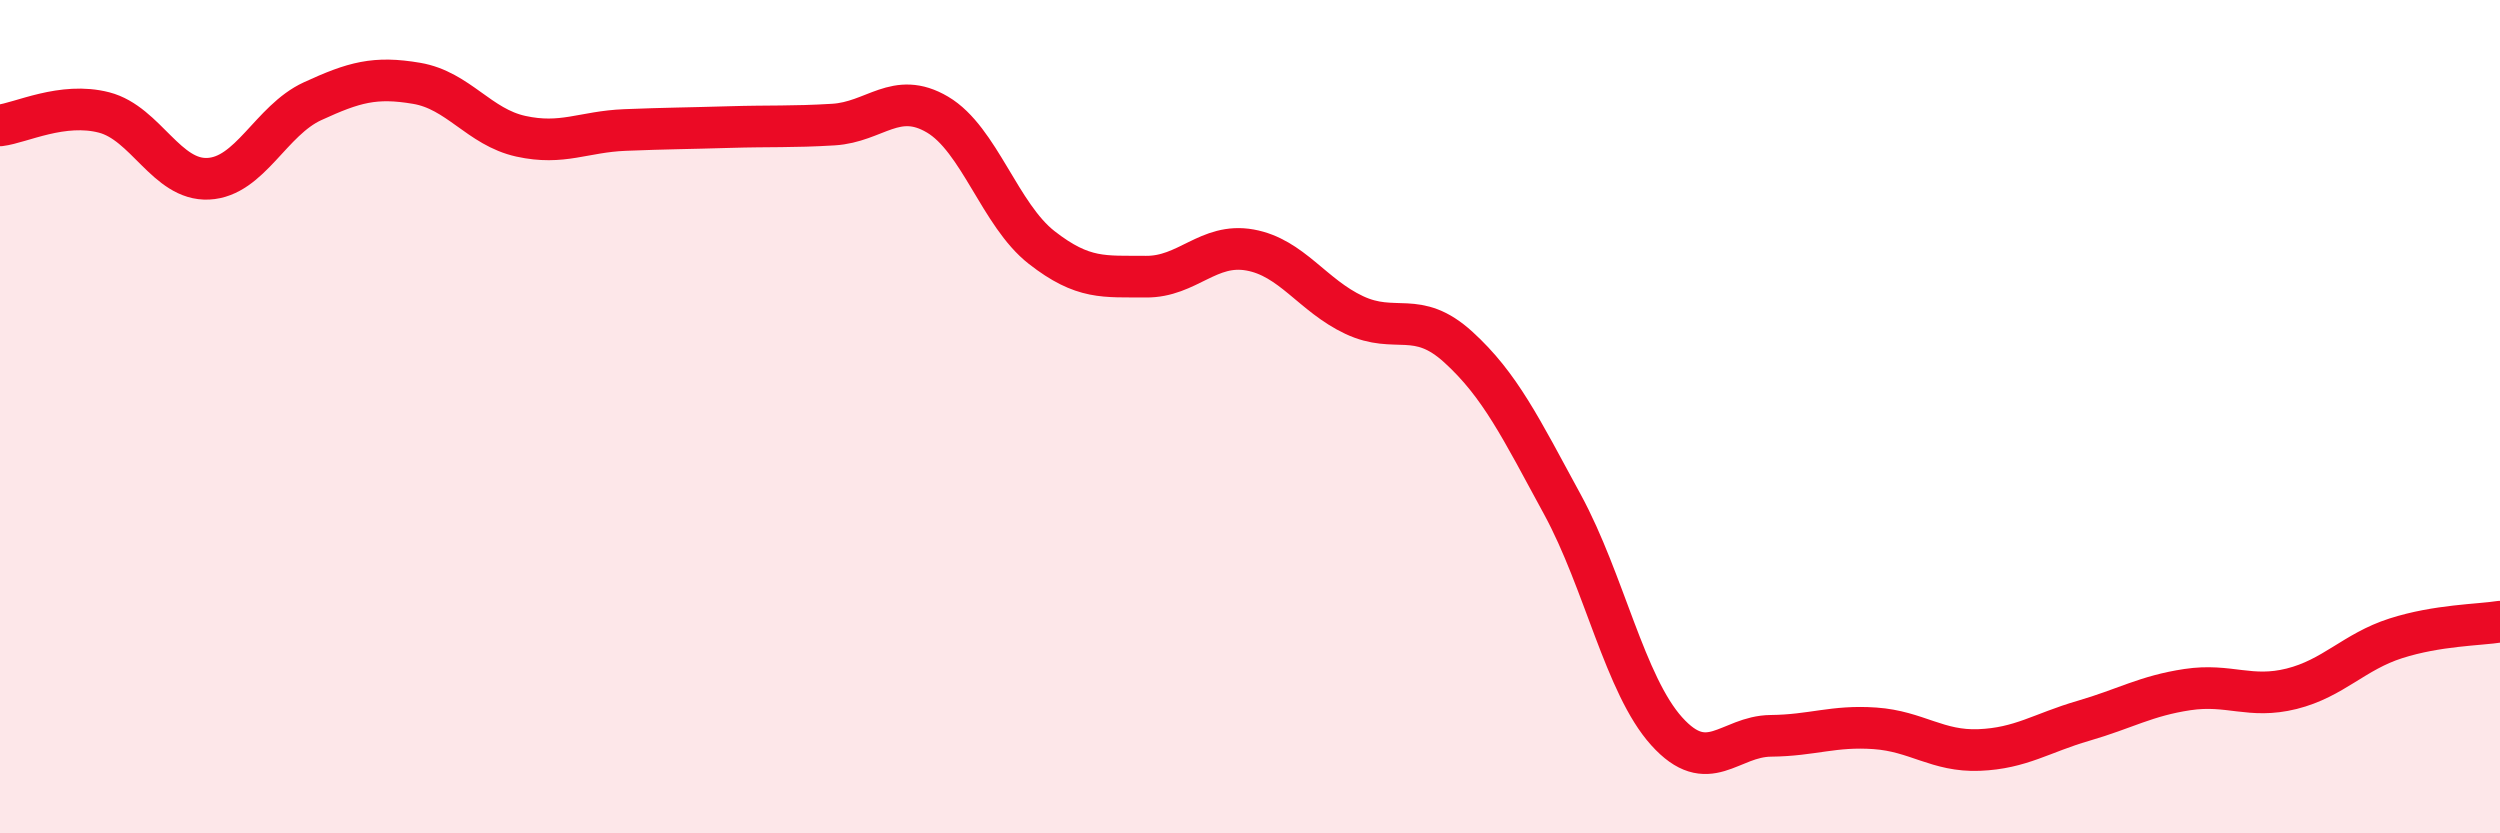
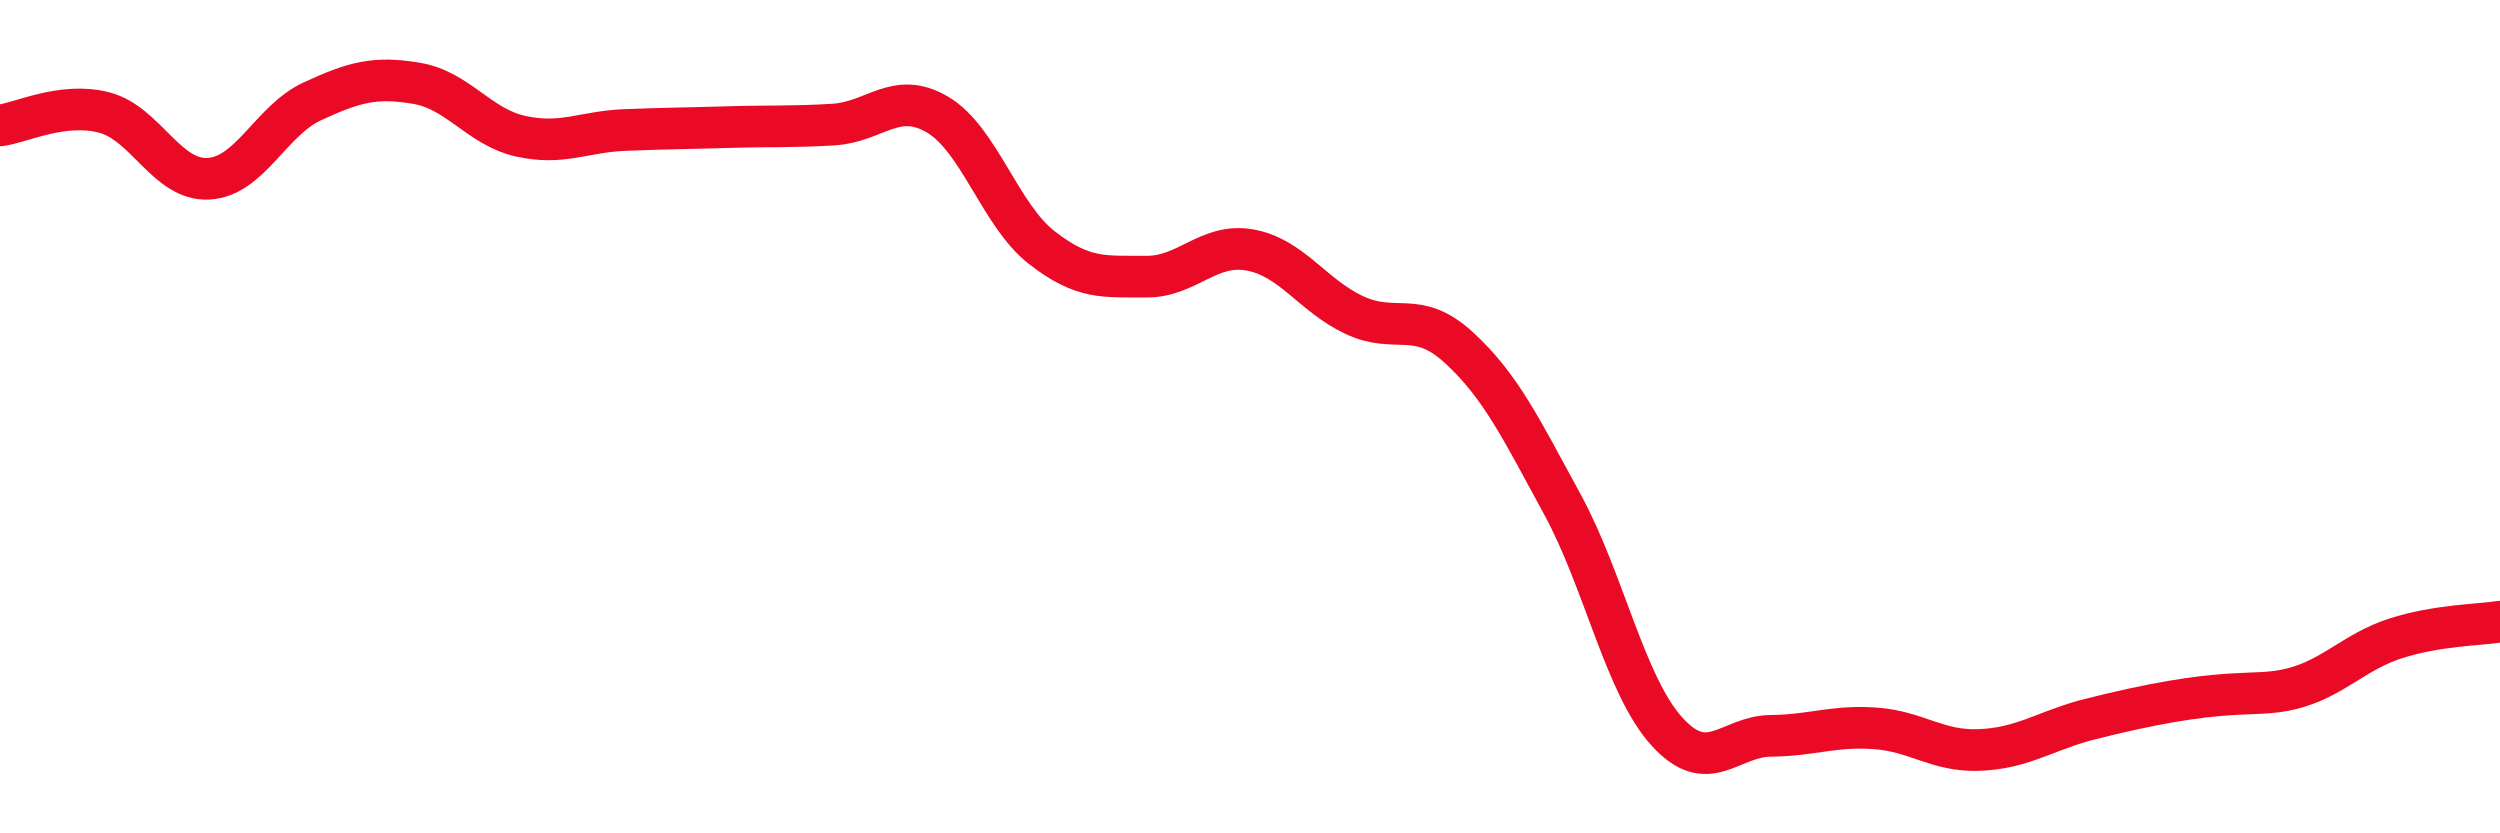
<svg xmlns="http://www.w3.org/2000/svg" width="60" height="20" viewBox="0 0 60 20">
-   <path d="M 0,3.01 C 0.5,2.95 1.5,2.44 2.5,2.7 C 3.5,2.96 4,4.34 5,4.29 C 6,4.24 6.5,2.89 7.5,2.43 C 8.5,1.97 9,1.83 10,2 C 11,2.17 11.5,3.05 12.5,3.27 C 13.5,3.49 14,3.16 15,3.12 C 16,3.08 16.5,3.08 17.5,3.05 C 18.5,3.02 19,3.05 20,2.99 C 21,2.93 21.5,2.16 22.5,2.75 C 23.5,3.34 24,5.16 25,5.94 C 26,6.72 26.5,6.63 27.5,6.64 C 28.5,6.65 29,5.82 30,6 C 31,6.18 31.5,7.09 32.5,7.56 C 33.5,8.03 34,7.42 35,8.33 C 36,9.24 36.5,10.27 37.5,12.11 C 38.5,13.95 39,16.44 40,17.55 C 41,18.66 41.5,17.67 42.5,17.66 C 43.5,17.65 44,17.41 45,17.48 C 46,17.55 46.5,18.04 47.5,18 C 48.5,17.96 49,17.59 50,17.3 C 51,17.01 51.5,16.7 52.5,16.55 C 53.5,16.4 54,16.78 55,16.53 C 56,16.28 56.5,15.64 57.5,15.32 C 58.5,15 59.5,15 60,14.92L60 20L0 20Z" fill="#EB0A25" opacity="0.1" stroke-linecap="round" stroke-linejoin="round" />
-   <path d="M 0,3.01 C 0.5,2.95 1.5,2.44 2.5,2.7 C 3.5,2.96 4,4.34 5,4.29 C 6,4.24 6.5,2.89 7.5,2.43 C 8.5,1.97 9,1.83 10,2 C 11,2.17 11.5,3.05 12.5,3.27 C 13.5,3.49 14,3.16 15,3.12 C 16,3.08 16.5,3.08 17.5,3.05 C 18.5,3.02 19,3.05 20,2.99 C 21,2.93 21.5,2.16 22.5,2.75 C 23.5,3.34 24,5.16 25,5.94 C 26,6.72 26.5,6.63 27.5,6.64 C 28.5,6.65 29,5.82 30,6 C 31,6.18 31.5,7.09 32.5,7.56 C 33.5,8.03 34,7.42 35,8.33 C 36,9.24 36.5,10.27 37.5,12.11 C 38.5,13.95 39,16.44 40,17.55 C 41,18.66 41.5,17.67 42.5,17.66 C 43.5,17.65 44,17.41 45,17.48 C 46,17.55 46.5,18.04 47.5,18 C 48.5,17.96 49,17.59 50,17.3 C 51,17.01 51.5,16.7 52.5,16.55 C 53.5,16.4 54,16.78 55,16.53 C 56,16.28 56.5,15.64 57.5,15.32 C 58.5,15 59.5,15 60,14.92" stroke="#EB0A25" stroke-width="1" fill="none" stroke-linecap="round" stroke-linejoin="round" />
+   <path d="M 0,3.01 C 0.5,2.95 1.5,2.44 2.5,2.7 C 3.5,2.96 4,4.34 5,4.29 C 6,4.24 6.5,2.89 7.5,2.43 C 8.5,1.97 9,1.83 10,2 C 11,2.17 11.5,3.05 12.5,3.27 C 13.5,3.49 14,3.16 15,3.12 C 16,3.08 16.5,3.08 17.5,3.05 C 18.5,3.02 19,3.05 20,2.99 C 21,2.93 21.5,2.16 22.5,2.75 C 23.5,3.34 24,5.16 25,5.94 C 26,6.72 26.5,6.63 27.5,6.64 C 28.5,6.65 29,5.82 30,6 C 31,6.18 31.5,7.09 32.5,7.56 C 33.5,8.03 34,7.42 35,8.33 C 36,9.24 36.5,10.27 37.5,12.11 C 38.5,13.95 39,16.44 40,17.55 C 41,18.66 41.5,17.67 42.5,17.66 C 43.5,17.65 44,17.41 45,17.48 C 46,17.55 46.5,18.04 47.5,18 C 48.5,17.96 49,17.59 50,17.3 C 53.5,16.4 54,16.78 55,16.53 C 56,16.28 56.5,15.64 57.5,15.32 C 58.5,15 59.5,15 60,14.92" stroke="#EB0A25" stroke-width="1" fill="none" stroke-linecap="round" stroke-linejoin="round" />
</svg>